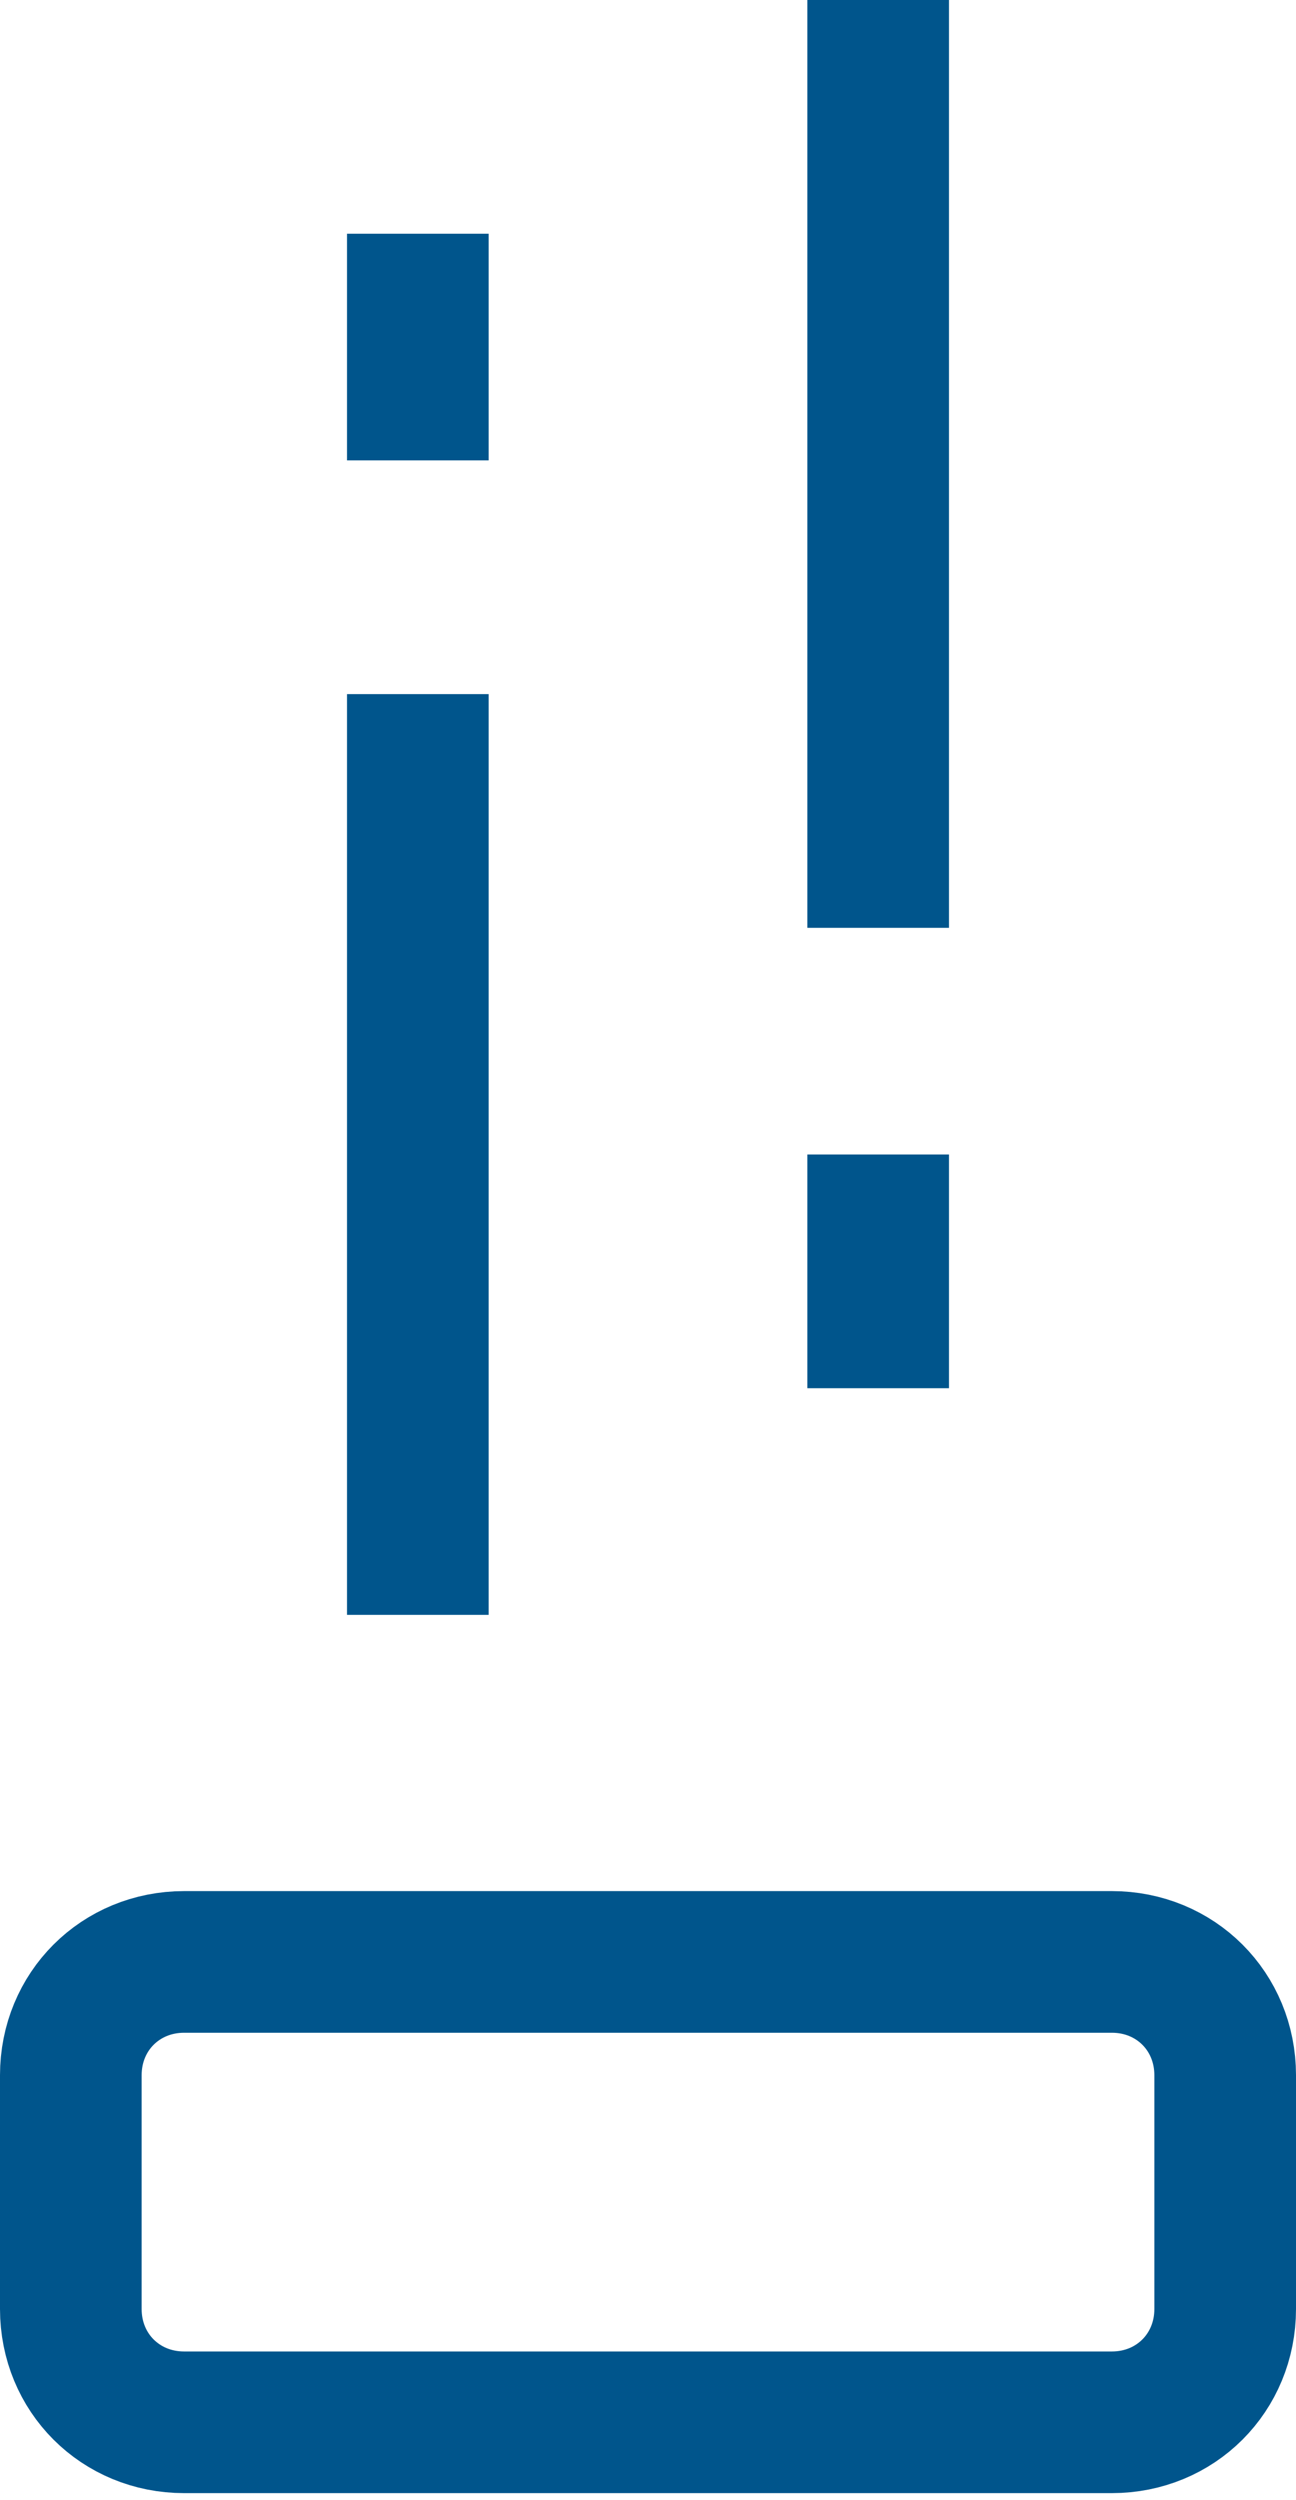
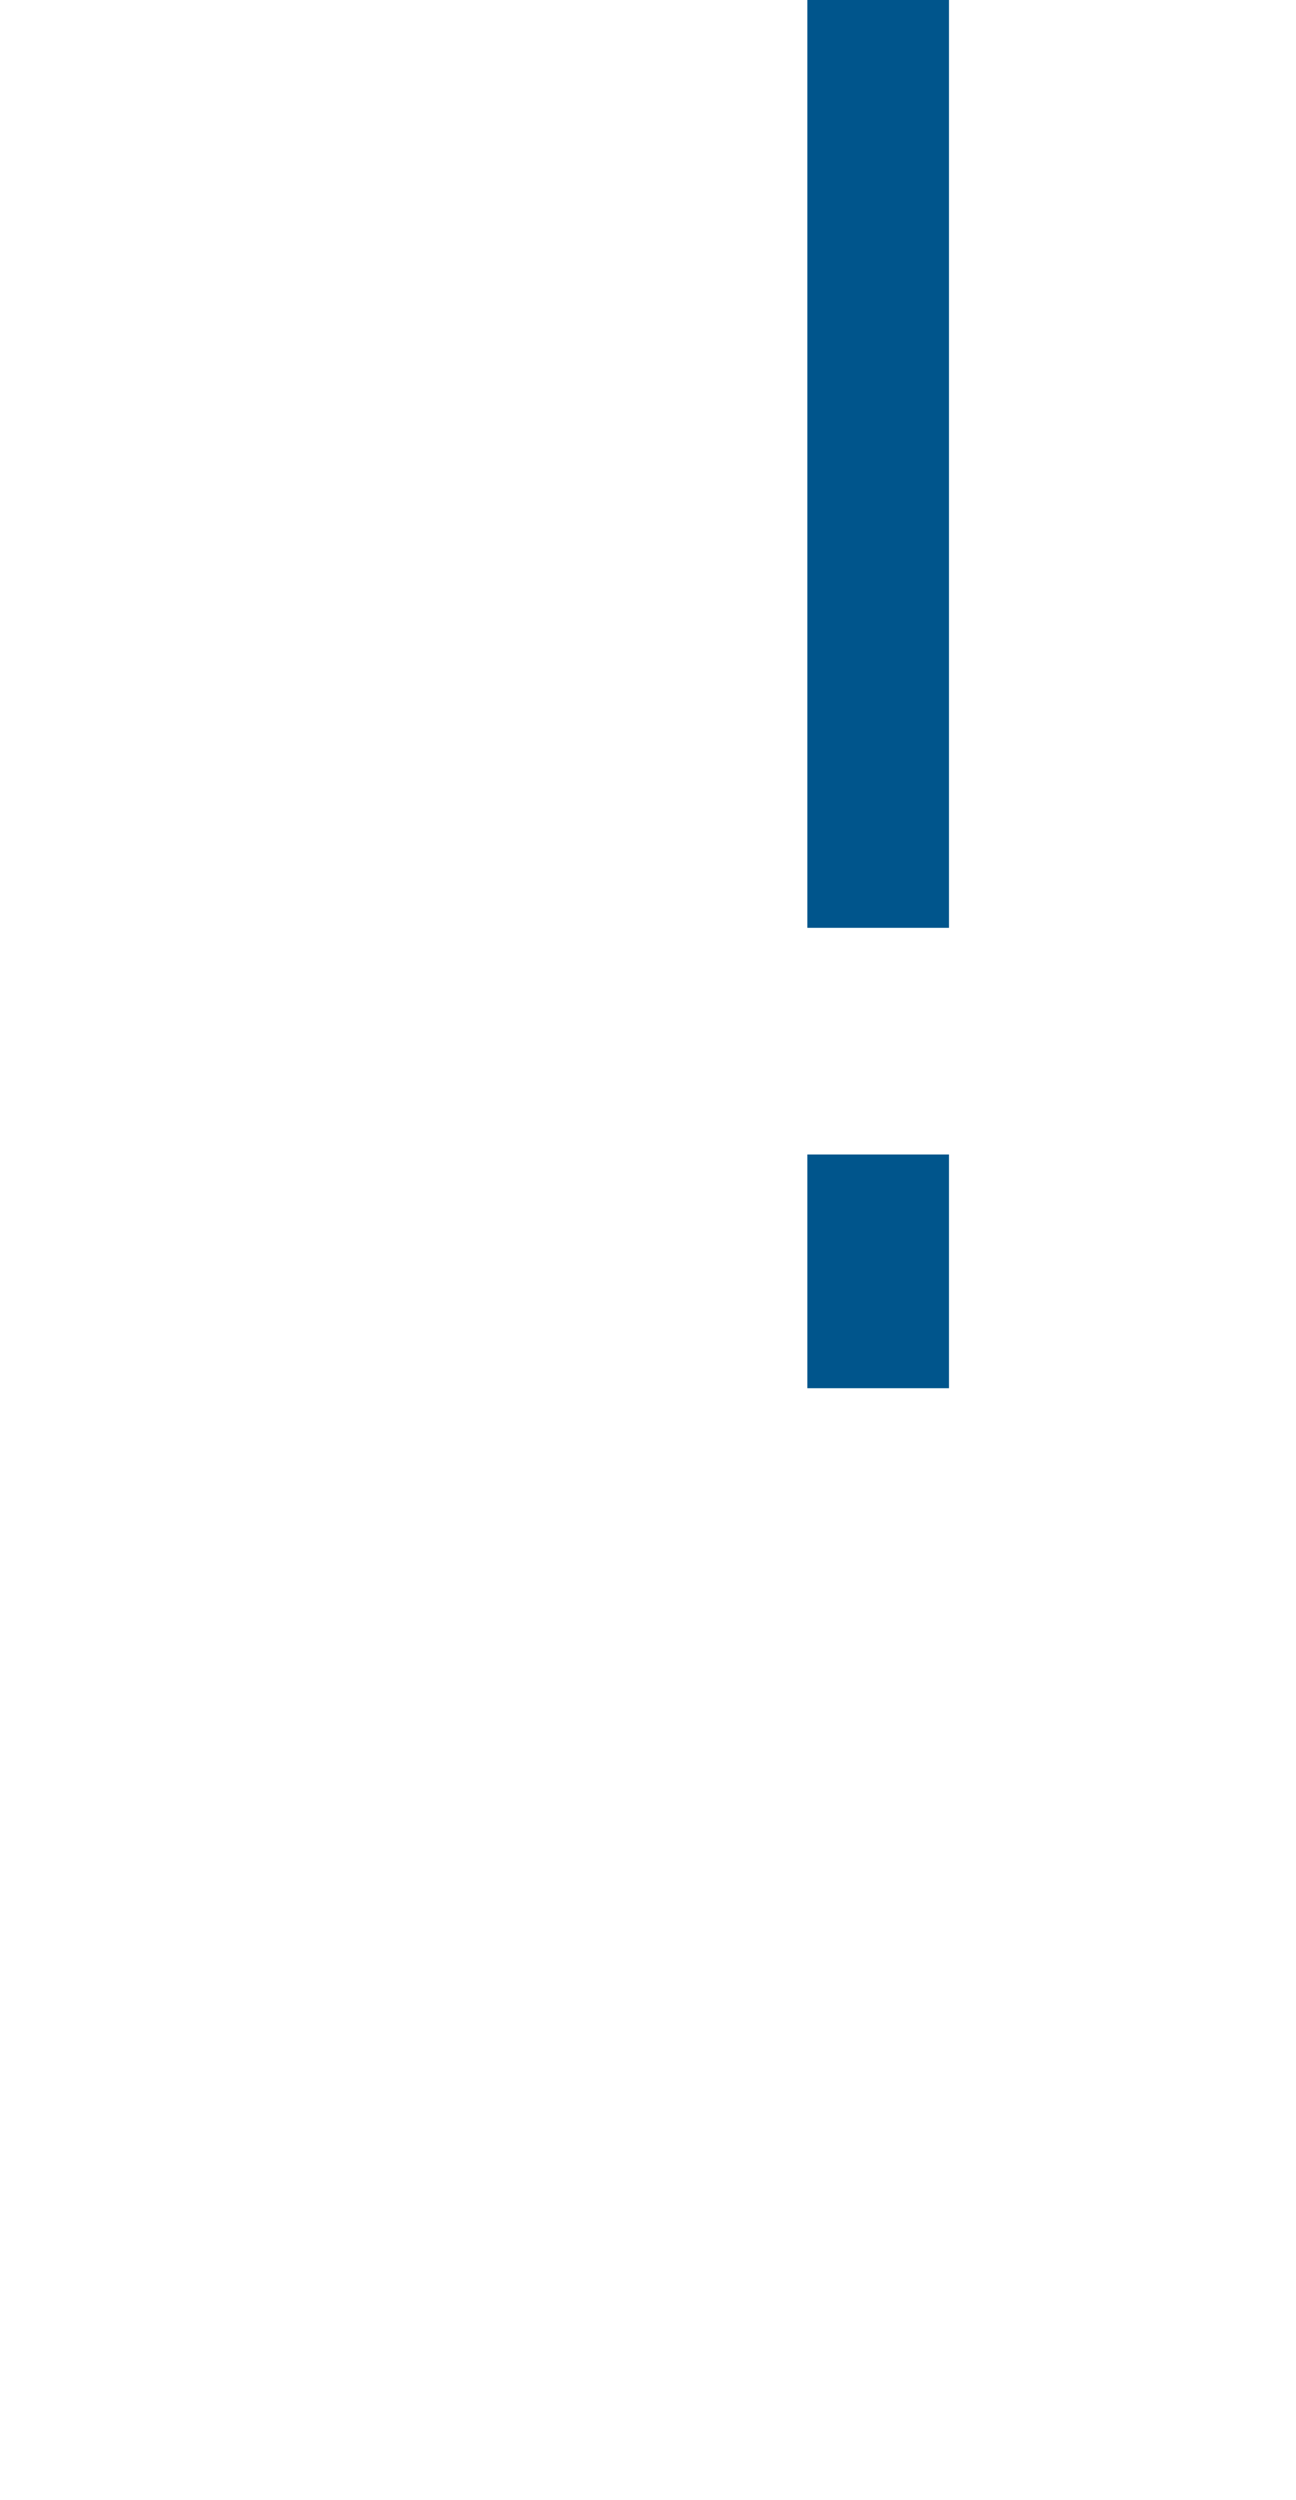
<svg xmlns="http://www.w3.org/2000/svg" version="1.1" id="Layer_1" x="0px" y="0px" viewBox="0 0 18.3 35.3" style="enable-background:new 0 0 18.3 35.3;" xml:space="preserve">
  <style type="text/css">
	.st0{fill:none;stroke:#00558C;stroke-width:2;stroke-miterlimit:10;}
</style>
-   <path class="st0" d="M17.3,32.6c0,0.9-0.7,1.6-1.6,1.6H2.6c-0.9,0-1.6-0.7-1.6-1.6v-3.3c0-0.9,0.7-1.6,1.6-1.6h13.1  c0.9,0,1.6,0.7,1.6,1.6V32.6z" />
-   <line class="st0" x1="5.9" y1="22.8" x2="5.9" y2="9.8" />
  <line class="st0" x1="12.4" y1="13.1" x2="12.4" y2="0" />
-   <line class="st0" x1="5.9" y1="6.5" x2="5.9" y2="3.3" />
  <line class="st0" x1="12.4" y1="16.3" x2="12.4" y2="19.6" />
</svg>